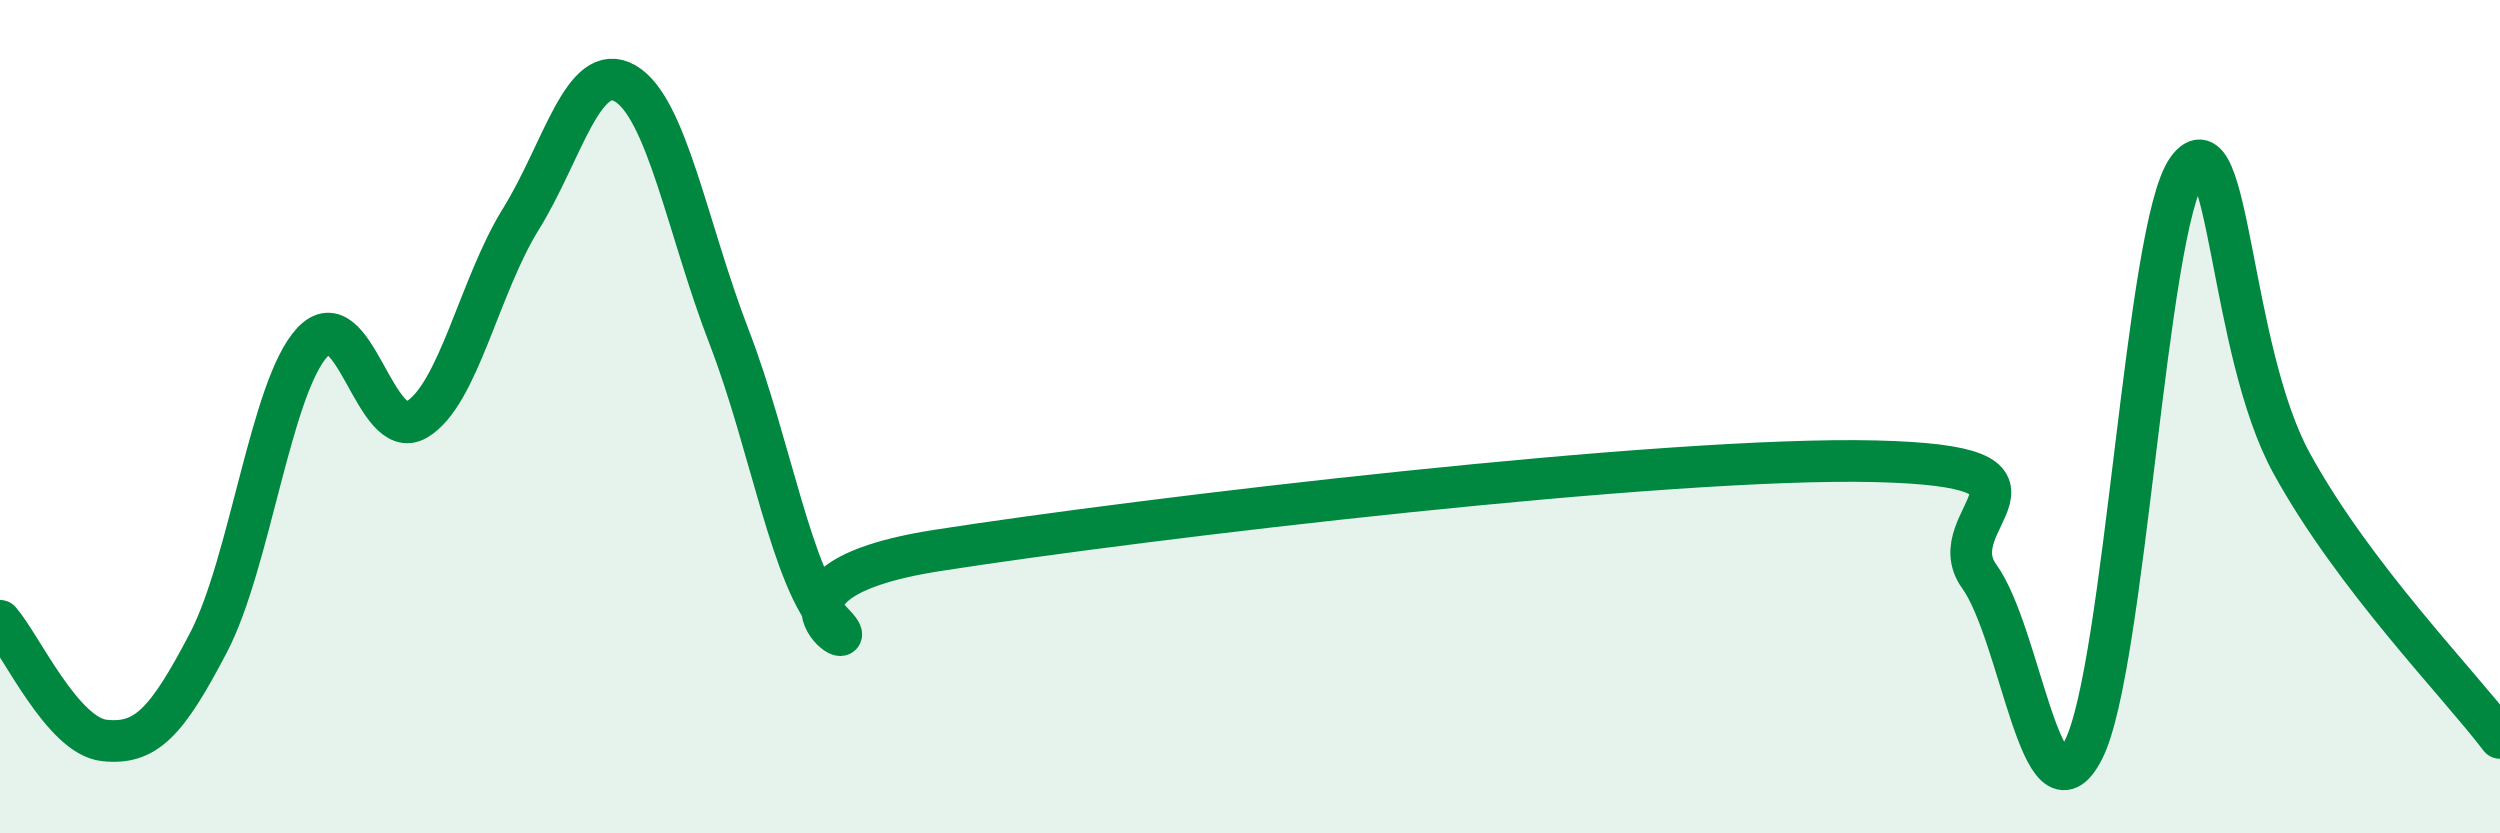
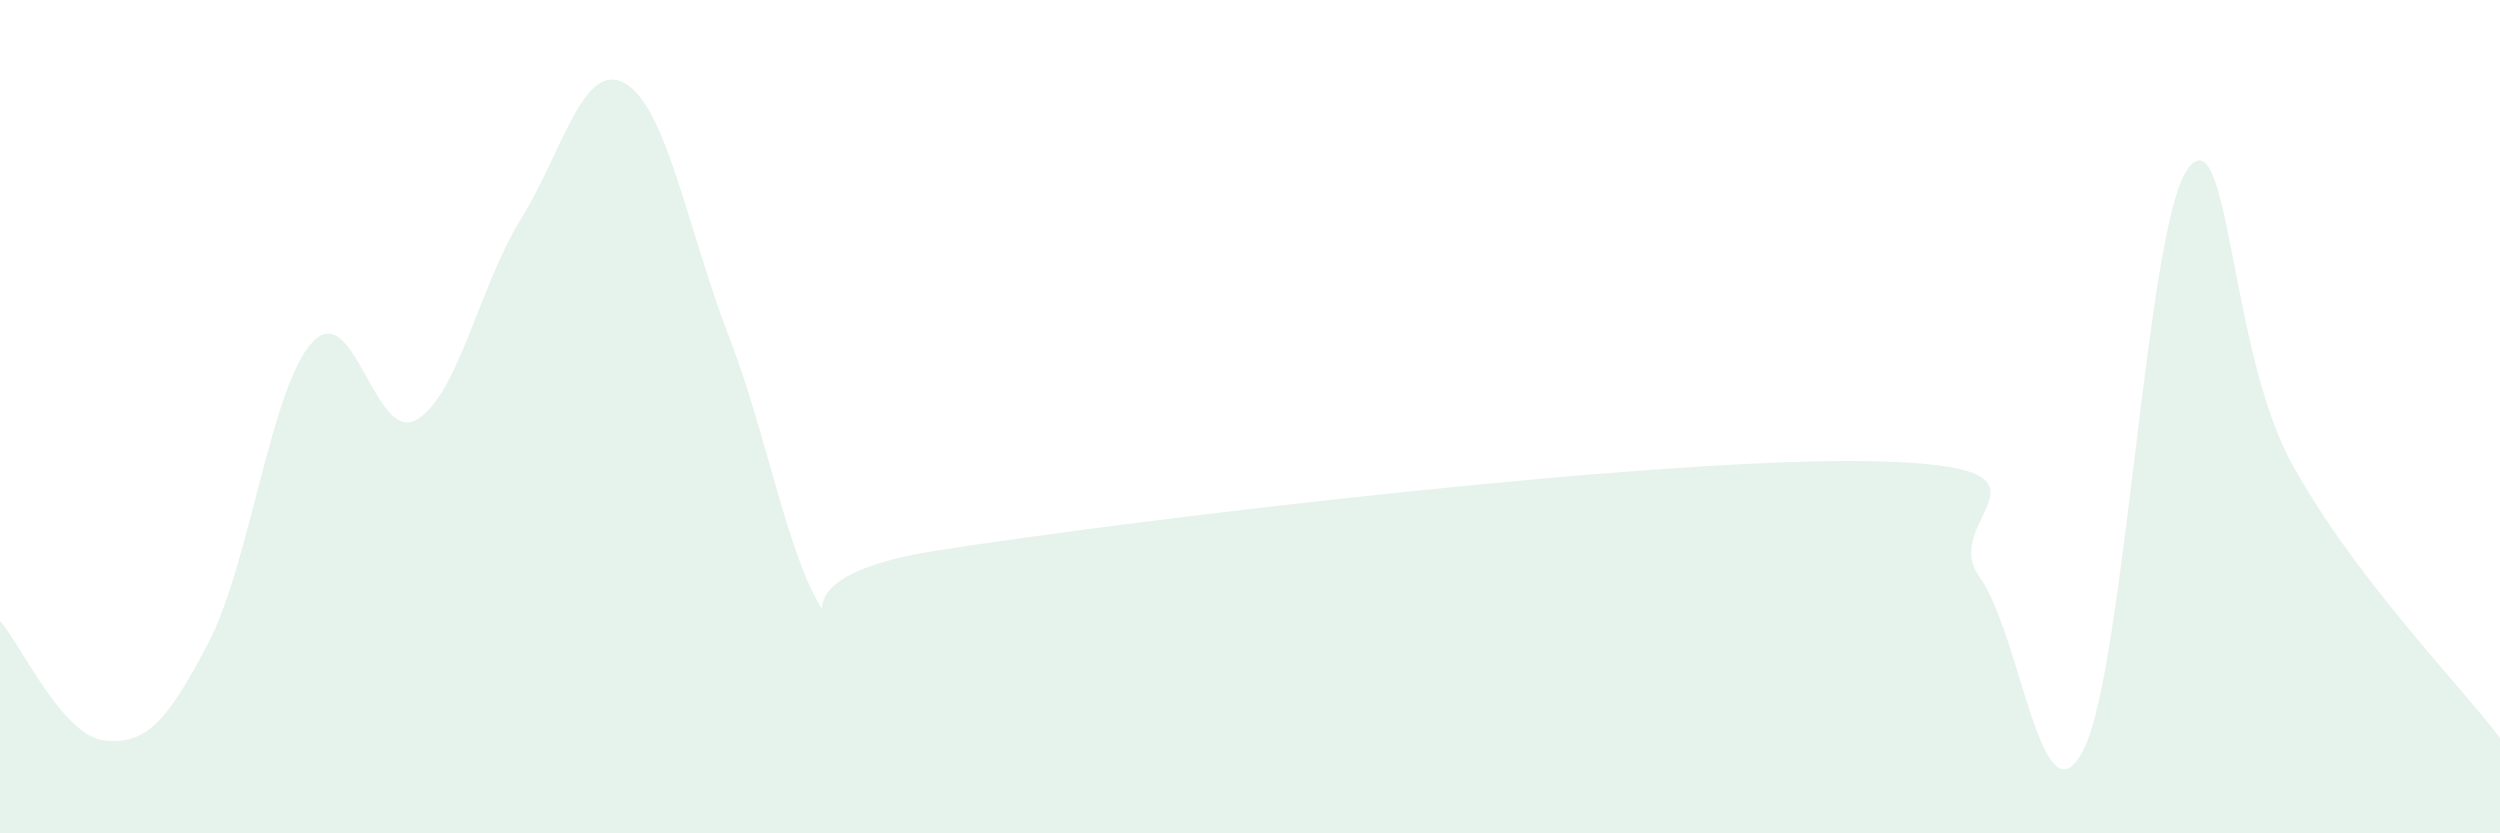
<svg xmlns="http://www.w3.org/2000/svg" width="60" height="20" viewBox="0 0 60 20">
  <path d="M 0,14.9 C 0.5,15.47 1.5,17.66 2.5,17.77 C 3.5,17.88 4,17.34 5,15.43 C 6,13.52 6.5,9.28 7.5,8.21 C 8.5,7.14 9,10.66 10,10.07 C 11,9.48 11.5,6.87 12.5,5.26 C 13.5,3.65 14,1.43 15,2 C 16,2.57 16.5,5.5 17.5,8.09 C 18.5,10.68 19,13.94 20,14.96 C 21,15.98 17.5,13.99 22.5,13.21 C 27.5,12.43 40,10.95 45,11.07 C 50,11.19 46.5,12.44 47.5,13.83 C 48.5,15.22 49,19.95 50,18 C 51,16.05 51.5,5.44 52.5,4.06 C 53.5,2.68 53.5,8.39 55,11.12 C 56.5,13.85 59,16.39 60,17.71L60 20L0 20Z" fill="#008740" opacity="0.1" stroke-linecap="round" stroke-linejoin="round" />
-   <path d="M 0,14.9 C 0.5,15.47 1.5,17.66 2.5,17.77 C 3.5,17.88 4,17.34 5,15.43 C 6,13.52 6.5,9.28 7.5,8.21 C 8.5,7.14 9,10.66 10,10.07 C 11,9.48 11.5,6.87 12.5,5.26 C 13.5,3.65 14,1.43 15,2 C 16,2.57 16.5,5.5 17.5,8.09 C 18.5,10.68 19,13.94 20,14.96 C 21,15.98 17.5,13.99 22.5,13.21 C 27.5,12.43 40,10.95 45,11.07 C 50,11.19 46.5,12.44 47.5,13.83 C 48.5,15.22 49,19.95 50,18 C 51,16.05 51.5,5.44 52.5,4.06 C 53.5,2.68 53.5,8.39 55,11.12 C 56.5,13.85 59,16.39 60,17.71" stroke="#008740" stroke-width="1" fill="none" stroke-linecap="round" stroke-linejoin="round" />
</svg>